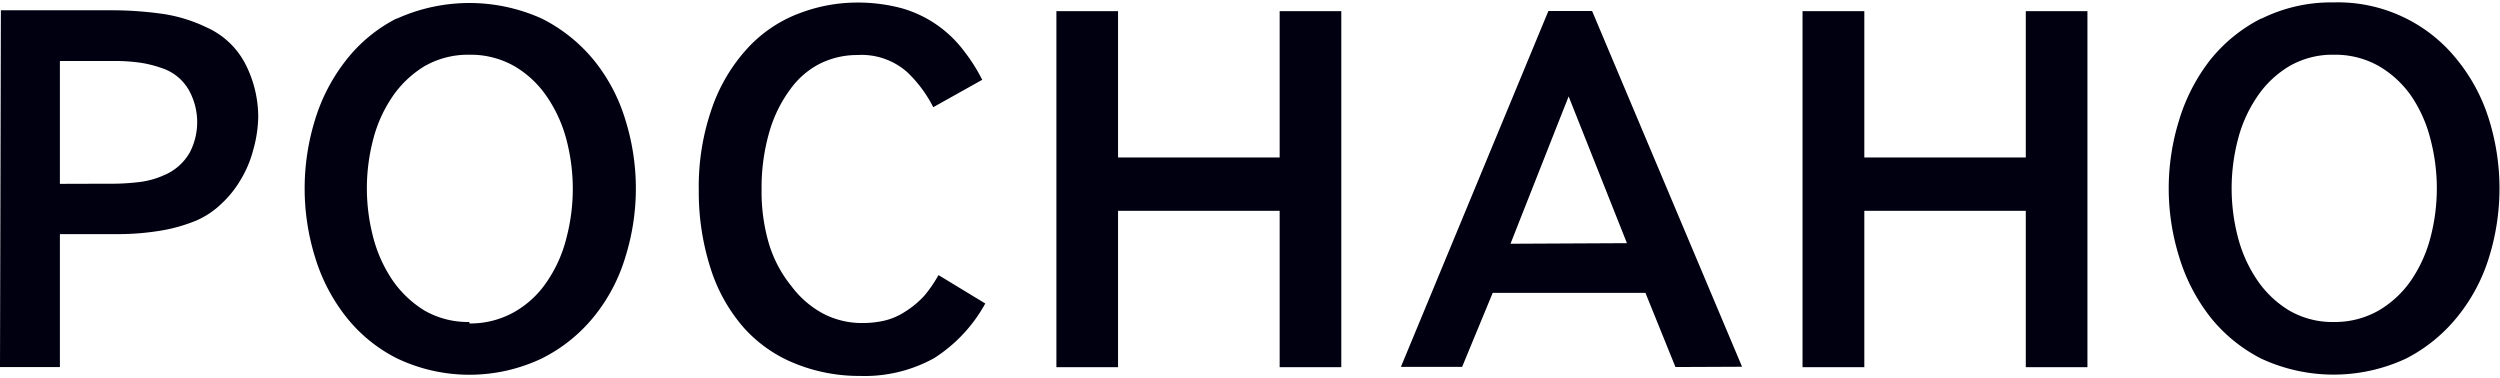
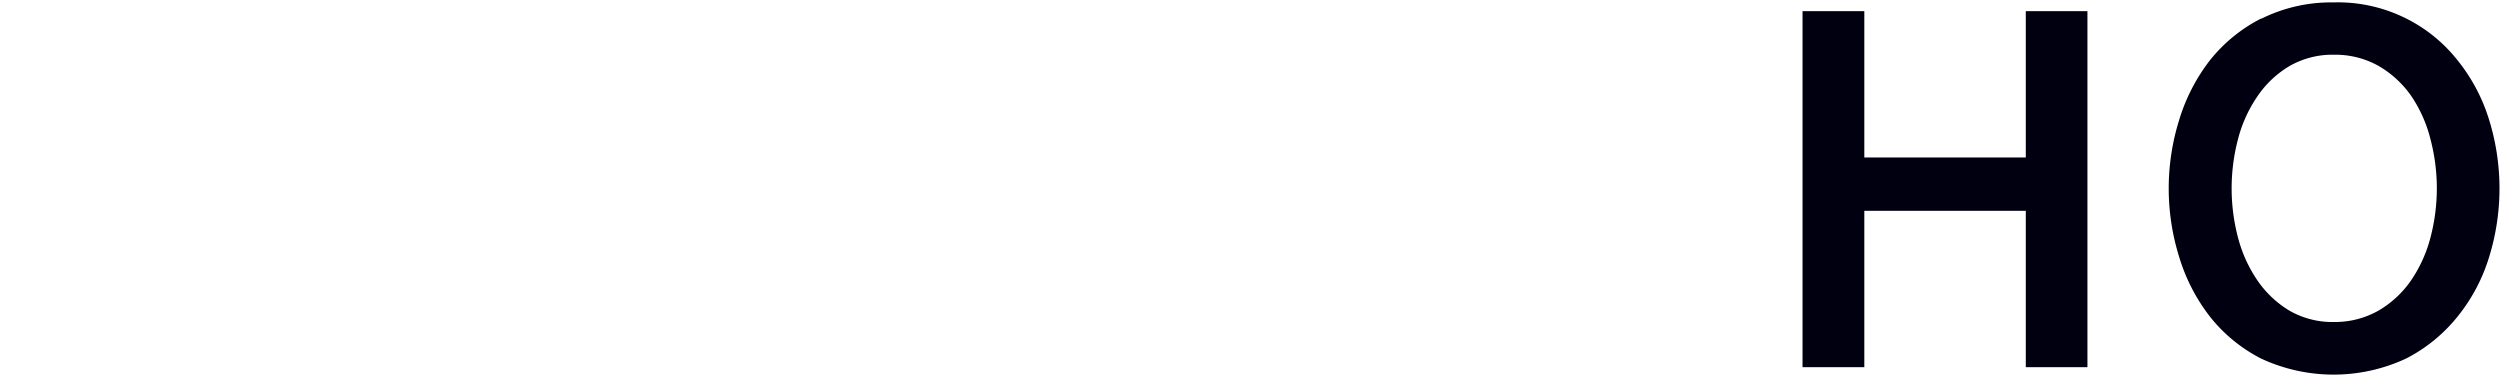
<svg xmlns="http://www.w3.org/2000/svg" id="Layer_1" data-name="Layer 1" width="172" height="26" viewBox="0 0 171.55 25.58">
  <defs>
    <style>.cls-1{fill:#000010;}</style>
  </defs>
  <g id="Page-1">
    <g id="logo">
-       <path id="Shape" class="cls-1" d="M4.33,12.65V4.22H7.87a12.77,12.77,0,0,1,2,.12,8,8,0,0,1,1.46.37A3.31,3.31,0,0,1,13.17,6.2a4.51,4.51,0,0,1,.07,4.3,3.63,3.63,0,0,1-1.8,1.57,5.72,5.72,0,0,1-1.69.46,15.71,15.71,0,0,1-2.06.11ZM.22,25.22H4.33V16.1h4a17.93,17.93,0,0,0,2.73-.21,11.26,11.26,0,0,0,2.6-.71A5.84,5.84,0,0,0,15.43,14a7.29,7.29,0,0,0,1.34-1.69,7.75,7.75,0,0,0,.83-2,8.92,8.92,0,0,0,.34-2.23,8,8,0,0,0-.88-3.65,5.52,5.52,0,0,0-2.65-2.51,10.44,10.44,0,0,0-3-.93A24.82,24.82,0,0,0,7.83.74H.28Z" transform="translate(-0.22 -0.21)" />
-       <path id="Shape-2" data-name="Shape" class="cls-1" d="M32.42,22.13a6,6,0,0,1-3.06-.78,7.28,7.28,0,0,1-2.2-2.08,9.46,9.46,0,0,1-1.33-2.95,13.23,13.23,0,0,1,0-6.73,9.31,9.31,0,0,1,1.33-2.94,7.16,7.16,0,0,1,2.2-2.08,6,6,0,0,1,3.06-.78,6.07,6.07,0,0,1,3.09.78,6.92,6.92,0,0,1,2.24,2.1,9.49,9.49,0,0,1,1.34,2.95,13.27,13.27,0,0,1,0,6.74,9.22,9.22,0,0,1-1.34,3,6.63,6.63,0,0,1-2.23,2.08,6.15,6.15,0,0,1-3.08.79Zm-5-20.82A10.39,10.39,0,0,0,23.94,4.2a12.49,12.49,0,0,0-2.11,4.08,15.92,15.92,0,0,0,0,9.37,12.44,12.44,0,0,0,2.11,4.09,10.41,10.41,0,0,0,3.53,2.89,11.57,11.57,0,0,0,9.93,0A10.8,10.8,0,0,0,41,21.73a11.92,11.92,0,0,0,2.14-4.08,15.76,15.76,0,0,0,0-9.37A12,12,0,0,0,41,4.2,11,11,0,0,0,37.4,1.31a12.08,12.08,0,0,0-9.94,0Z" transform="translate(-0.22 -0.21)" />
-       <path id="Path" class="cls-1" d="M54.93,1a9.27,9.27,0,0,0-3.42,2.35,11.75,11.75,0,0,0-2.4,4,16.29,16.29,0,0,0-.94,5.75A17.13,17.13,0,0,0,49,18.51a11.4,11.4,0,0,0,2.25,4,9.41,9.41,0,0,0,3.53,2.47,11.66,11.66,0,0,0,4.45.85,9.83,9.83,0,0,0,5.09-1.22l.24.4-.24-.4a10.35,10.35,0,0,0,3.51-3.75l-3.21-1.95a9.24,9.24,0,0,1-.95,1.39,6.28,6.28,0,0,1-1.34,1.12,4.49,4.49,0,0,1-1.44.62,6.82,6.82,0,0,1-1.5.16,5.71,5.71,0,0,1-2.71-.66,6.61,6.61,0,0,1-2.16-1.88A8.52,8.52,0,0,1,53,16.81a12.54,12.54,0,0,1-.52-3.75,13.75,13.75,0,0,1,.54-4,9.13,9.13,0,0,1,1.43-2.9,5.68,5.68,0,0,1,2-1.74,5.74,5.74,0,0,1,2.6-.61A4.72,4.72,0,0,1,62.49,5a8.84,8.84,0,0,1,1.77,2.39l3.36-1.88a11.89,11.89,0,0,0-1.27-2A8.1,8.1,0,0,0,62.06.59,11.72,11.72,0,0,0,59,.21,11.09,11.09,0,0,0,54.94,1" transform="translate(-0.22 -0.21)" />
-       <polygon id="Path-2" data-name="Path" class="cls-1" points="92.04 25.02 92.04 0.59 87.81 0.59 87.81 10.63 76.72 10.63 76.72 0.59 72.49 0.59 72.49 25.02 76.72 25.02 76.72 14.29 87.81 14.29 87.81 25.02 92.04 25.02" />
-       <path id="Shape-3" data-name="Shape" class="cls-1" d="M103.87,16.76l3.55-9,.44-1.11,4,10.07Zm15.89,8.44L109.47.79h-3L96.35,25.21h4.2l2.1-5.08h10.48l2.06,5.09Z" transform="translate(-0.22 -0.21)" />
      <polygon id="Path-3" data-name="Path" class="cls-1" points="143.24 25.02 143.24 0.59 139.01 0.59 139.01 10.63 127.93 10.63 127.93 0.59 123.69 0.59 123.69 25.02 127.93 25.02 127.93 14.29 139.01 14.29 139.01 25.02 143.24 25.02" />
      <path id="Shape-4" data-name="Shape" class="cls-1" d="M160.37,22.13a5.9,5.9,0,0,1-3.05-.78,7.05,7.05,0,0,1-2.2-2.08,9.41,9.41,0,0,1-1.33-2.94,13.27,13.27,0,0,1,0-6.74,9.31,9.31,0,0,1,1.33-2.94,6.94,6.94,0,0,1,2.2-2.08,5.9,5.9,0,0,1,3.05-.78,6.07,6.07,0,0,1,3.09.78,7,7,0,0,1,2.24,2.08A9.31,9.31,0,0,1,167,9.59a13.27,13.27,0,0,1,0,6.74,9.41,9.41,0,0,1-1.33,2.94,7,7,0,0,1-2.24,2.08,6.07,6.07,0,0,1-3,.78Zm-5-20.82a10.68,10.68,0,0,0-3.52,2.88,12.71,12.71,0,0,0-2.1,4.09,15.76,15.76,0,0,0,0,9.37,12.61,12.61,0,0,0,2.1,4.09,10.65,10.65,0,0,0,3.53,2.9,11.78,11.78,0,0,0,9.94,0,10.92,10.92,0,0,0,3.56-2.91,12.12,12.12,0,0,0,2.15-4.08,15.92,15.92,0,0,0,0-9.37,12.21,12.21,0,0,0-2.15-4.08,10.47,10.47,0,0,0-8.55-4A10.75,10.75,0,0,0,155.41,1.31Z" transform="translate(-0.22 -0.21)" />
    </g>
  </g>
</svg>